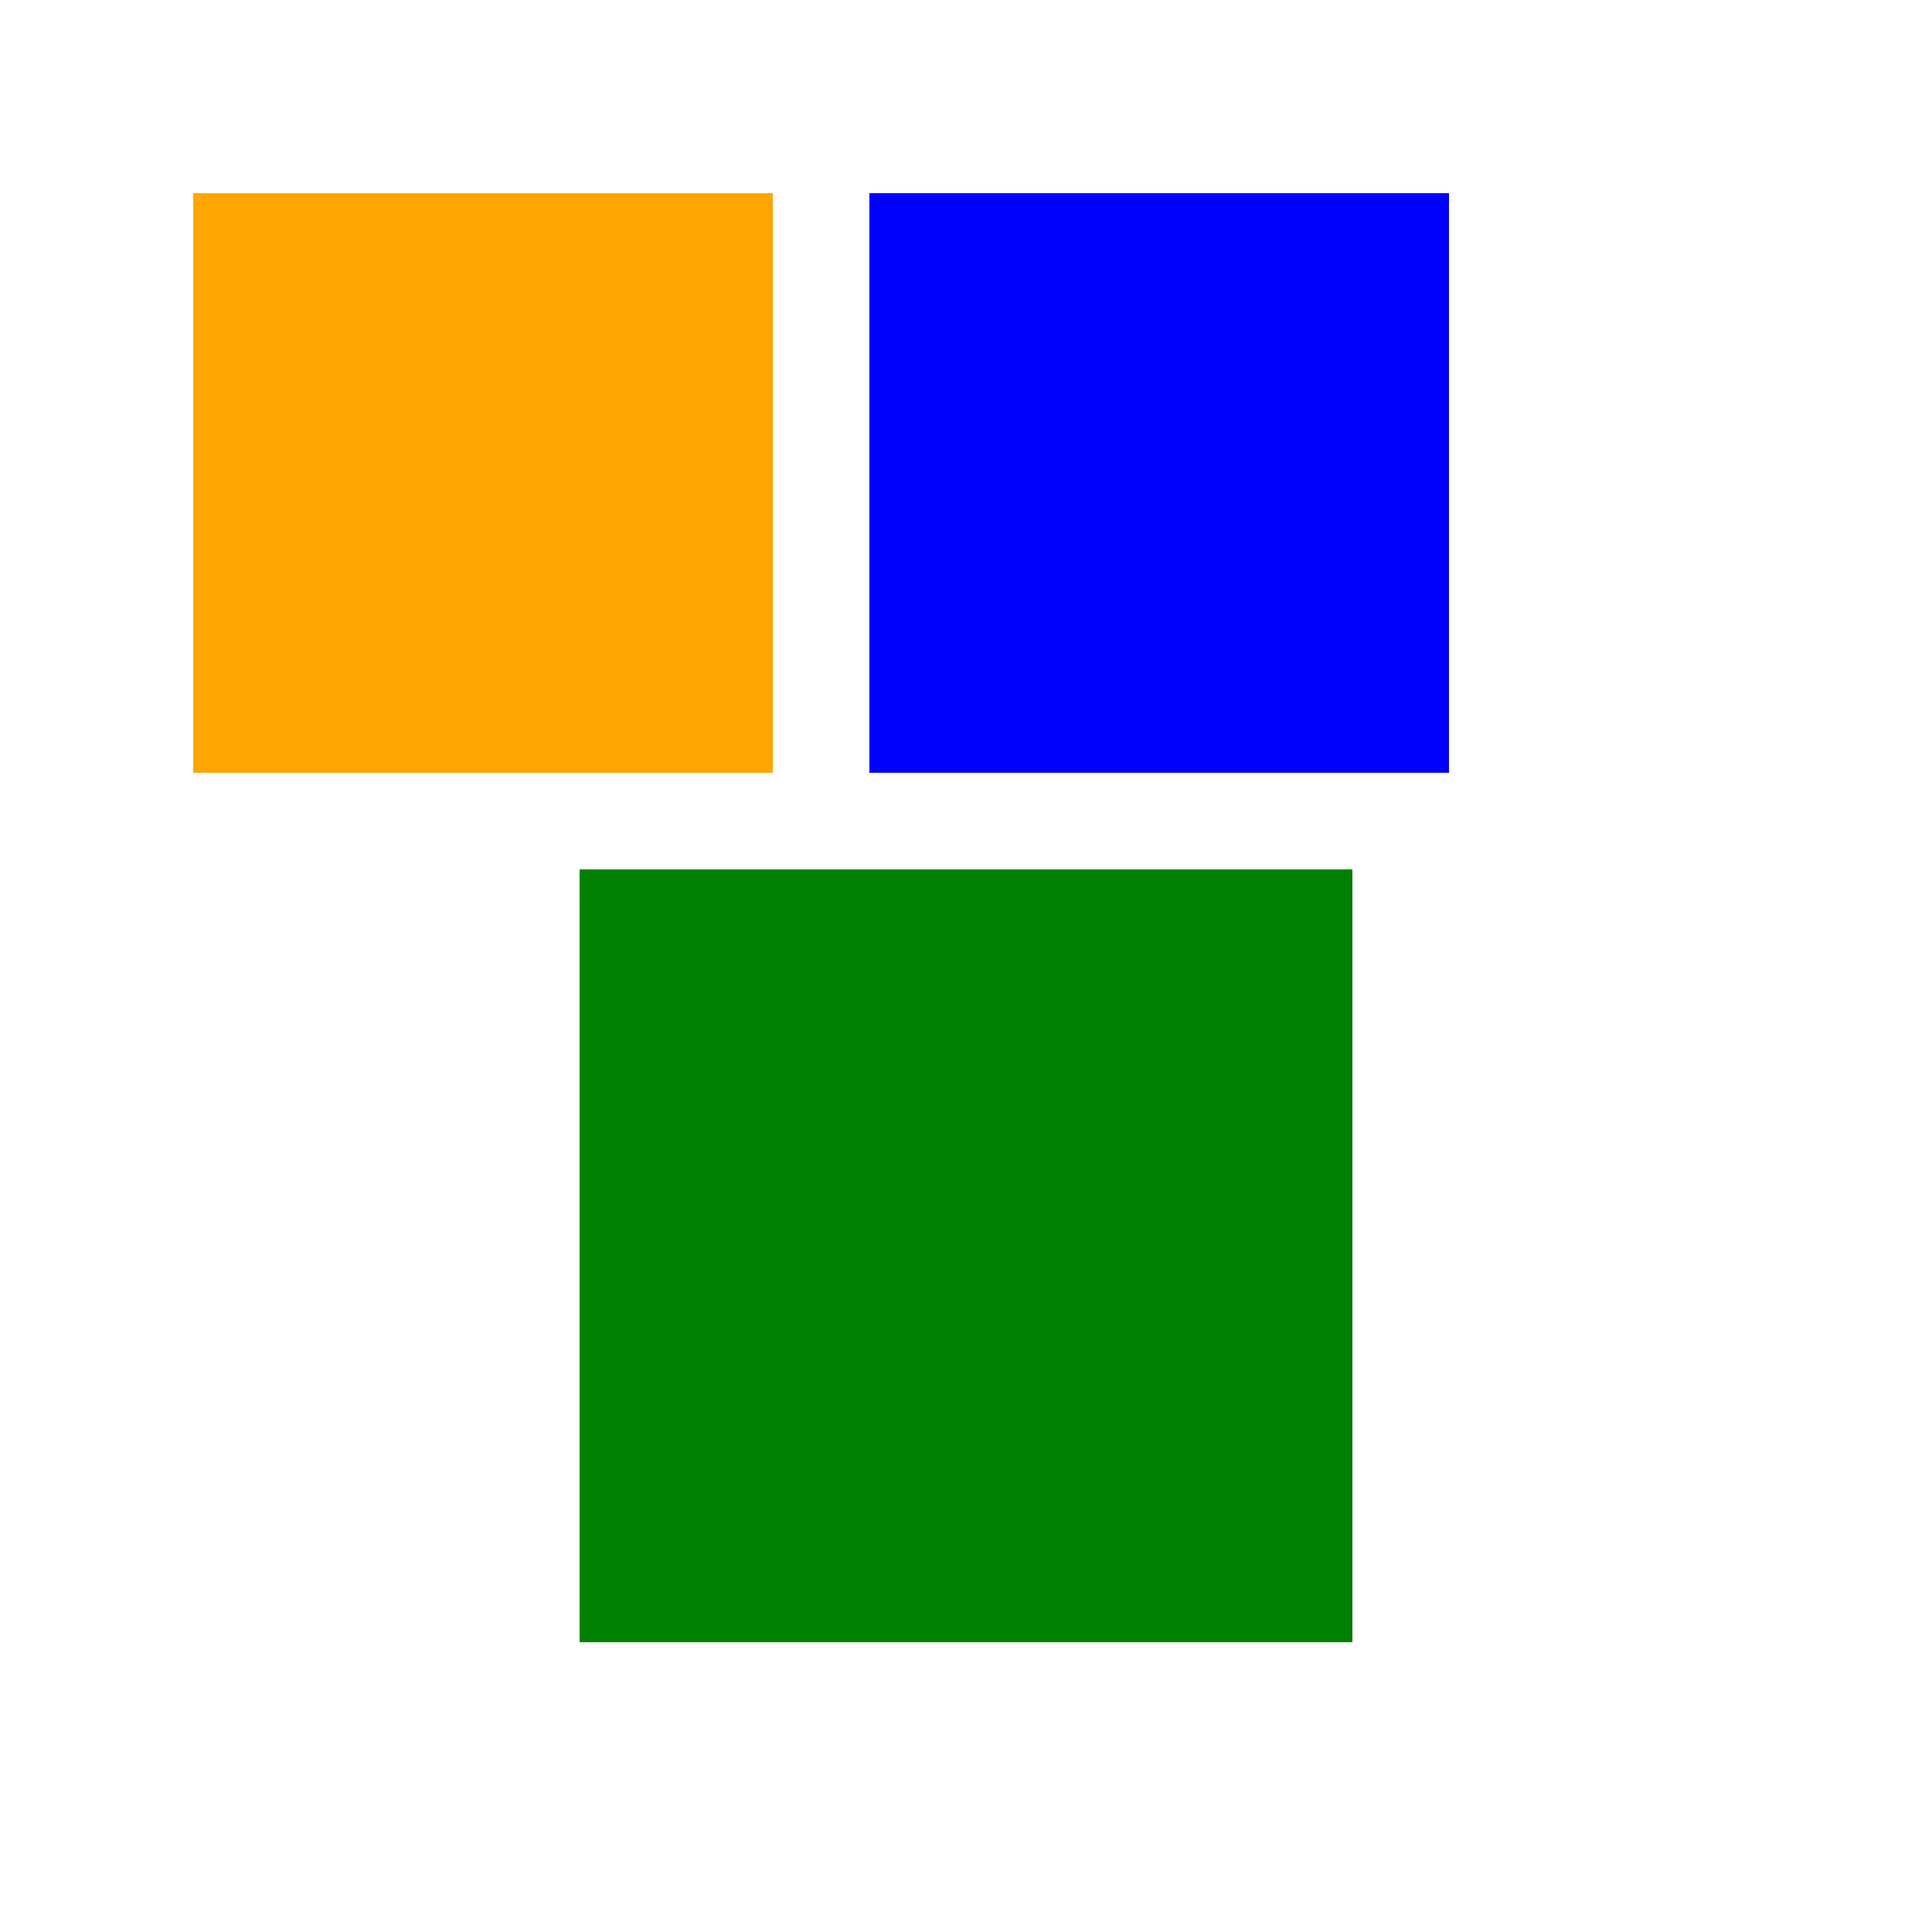
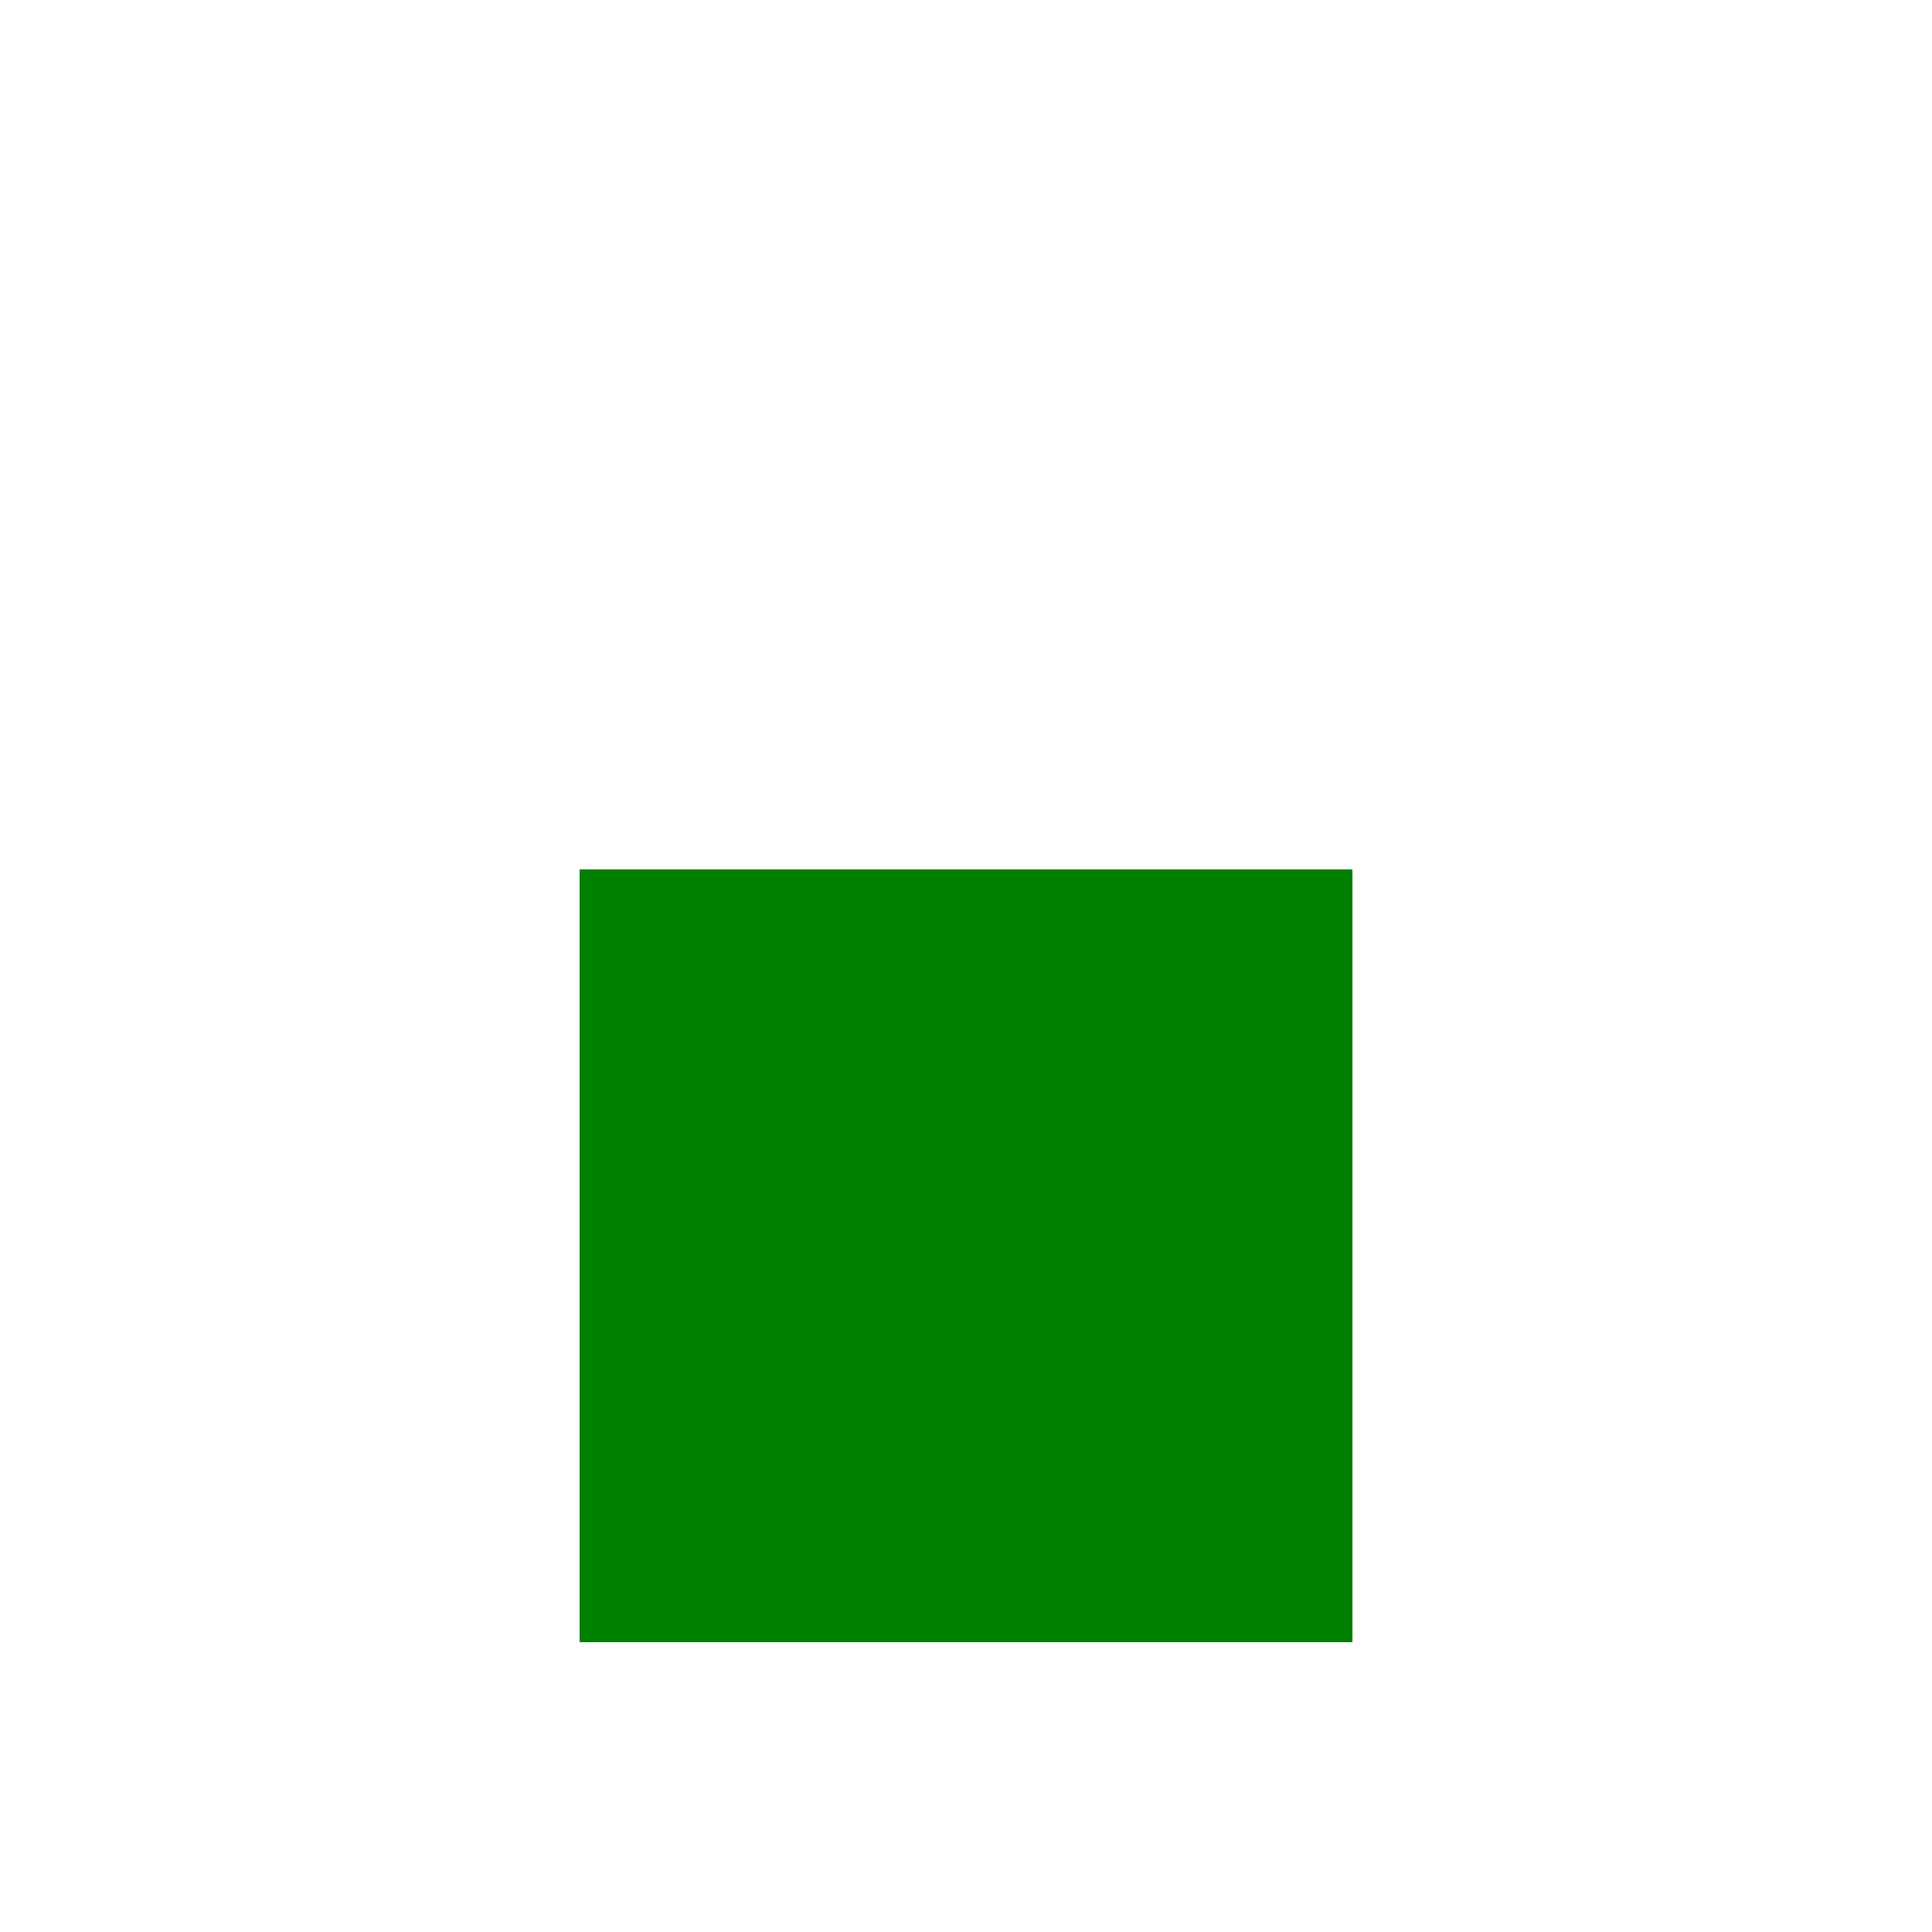
<svg xmlns="http://www.w3.org/2000/svg" width="500" height="500">
  <defs />
  <g>
-     <rect fill="orange" stroke="none" x="50" y="50" width="150" height="150" />
-     <rect fill="blue" stroke="none" x="225" y="50" width="150" height="150" />
    <rect fill="green" stroke="none" x="150" y="225" width="200" height="200" />
  </g>
</svg>